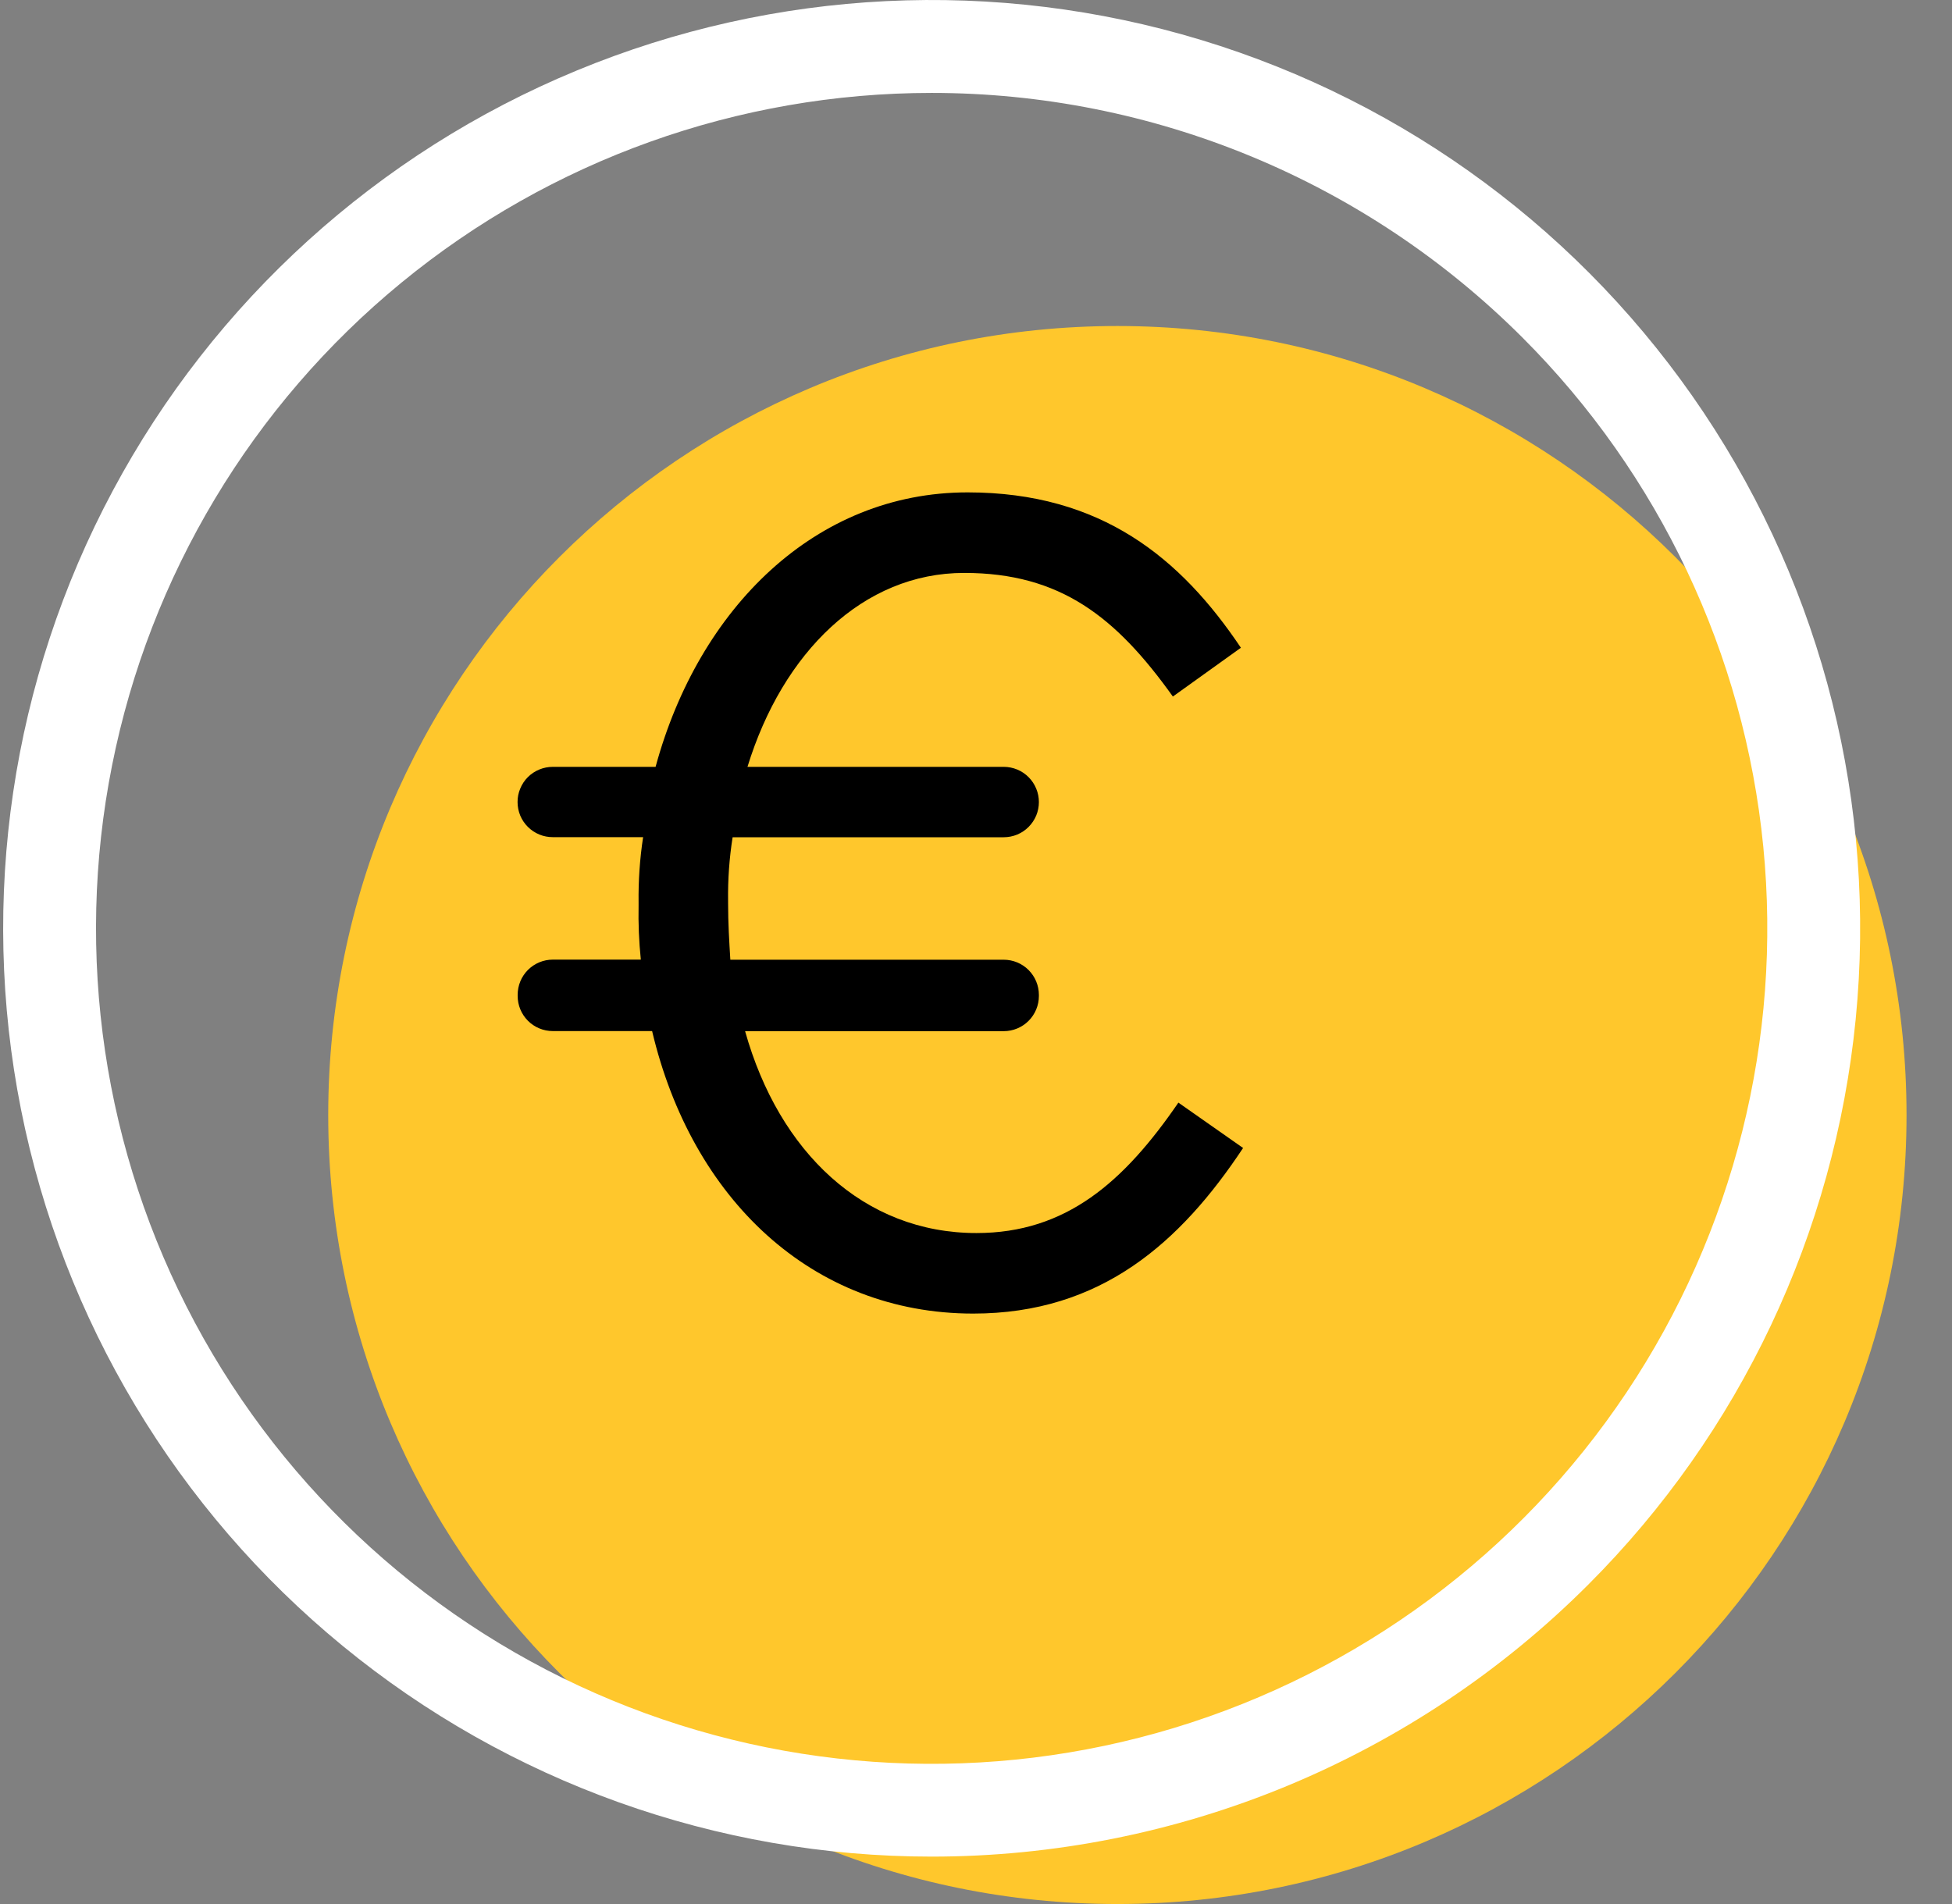
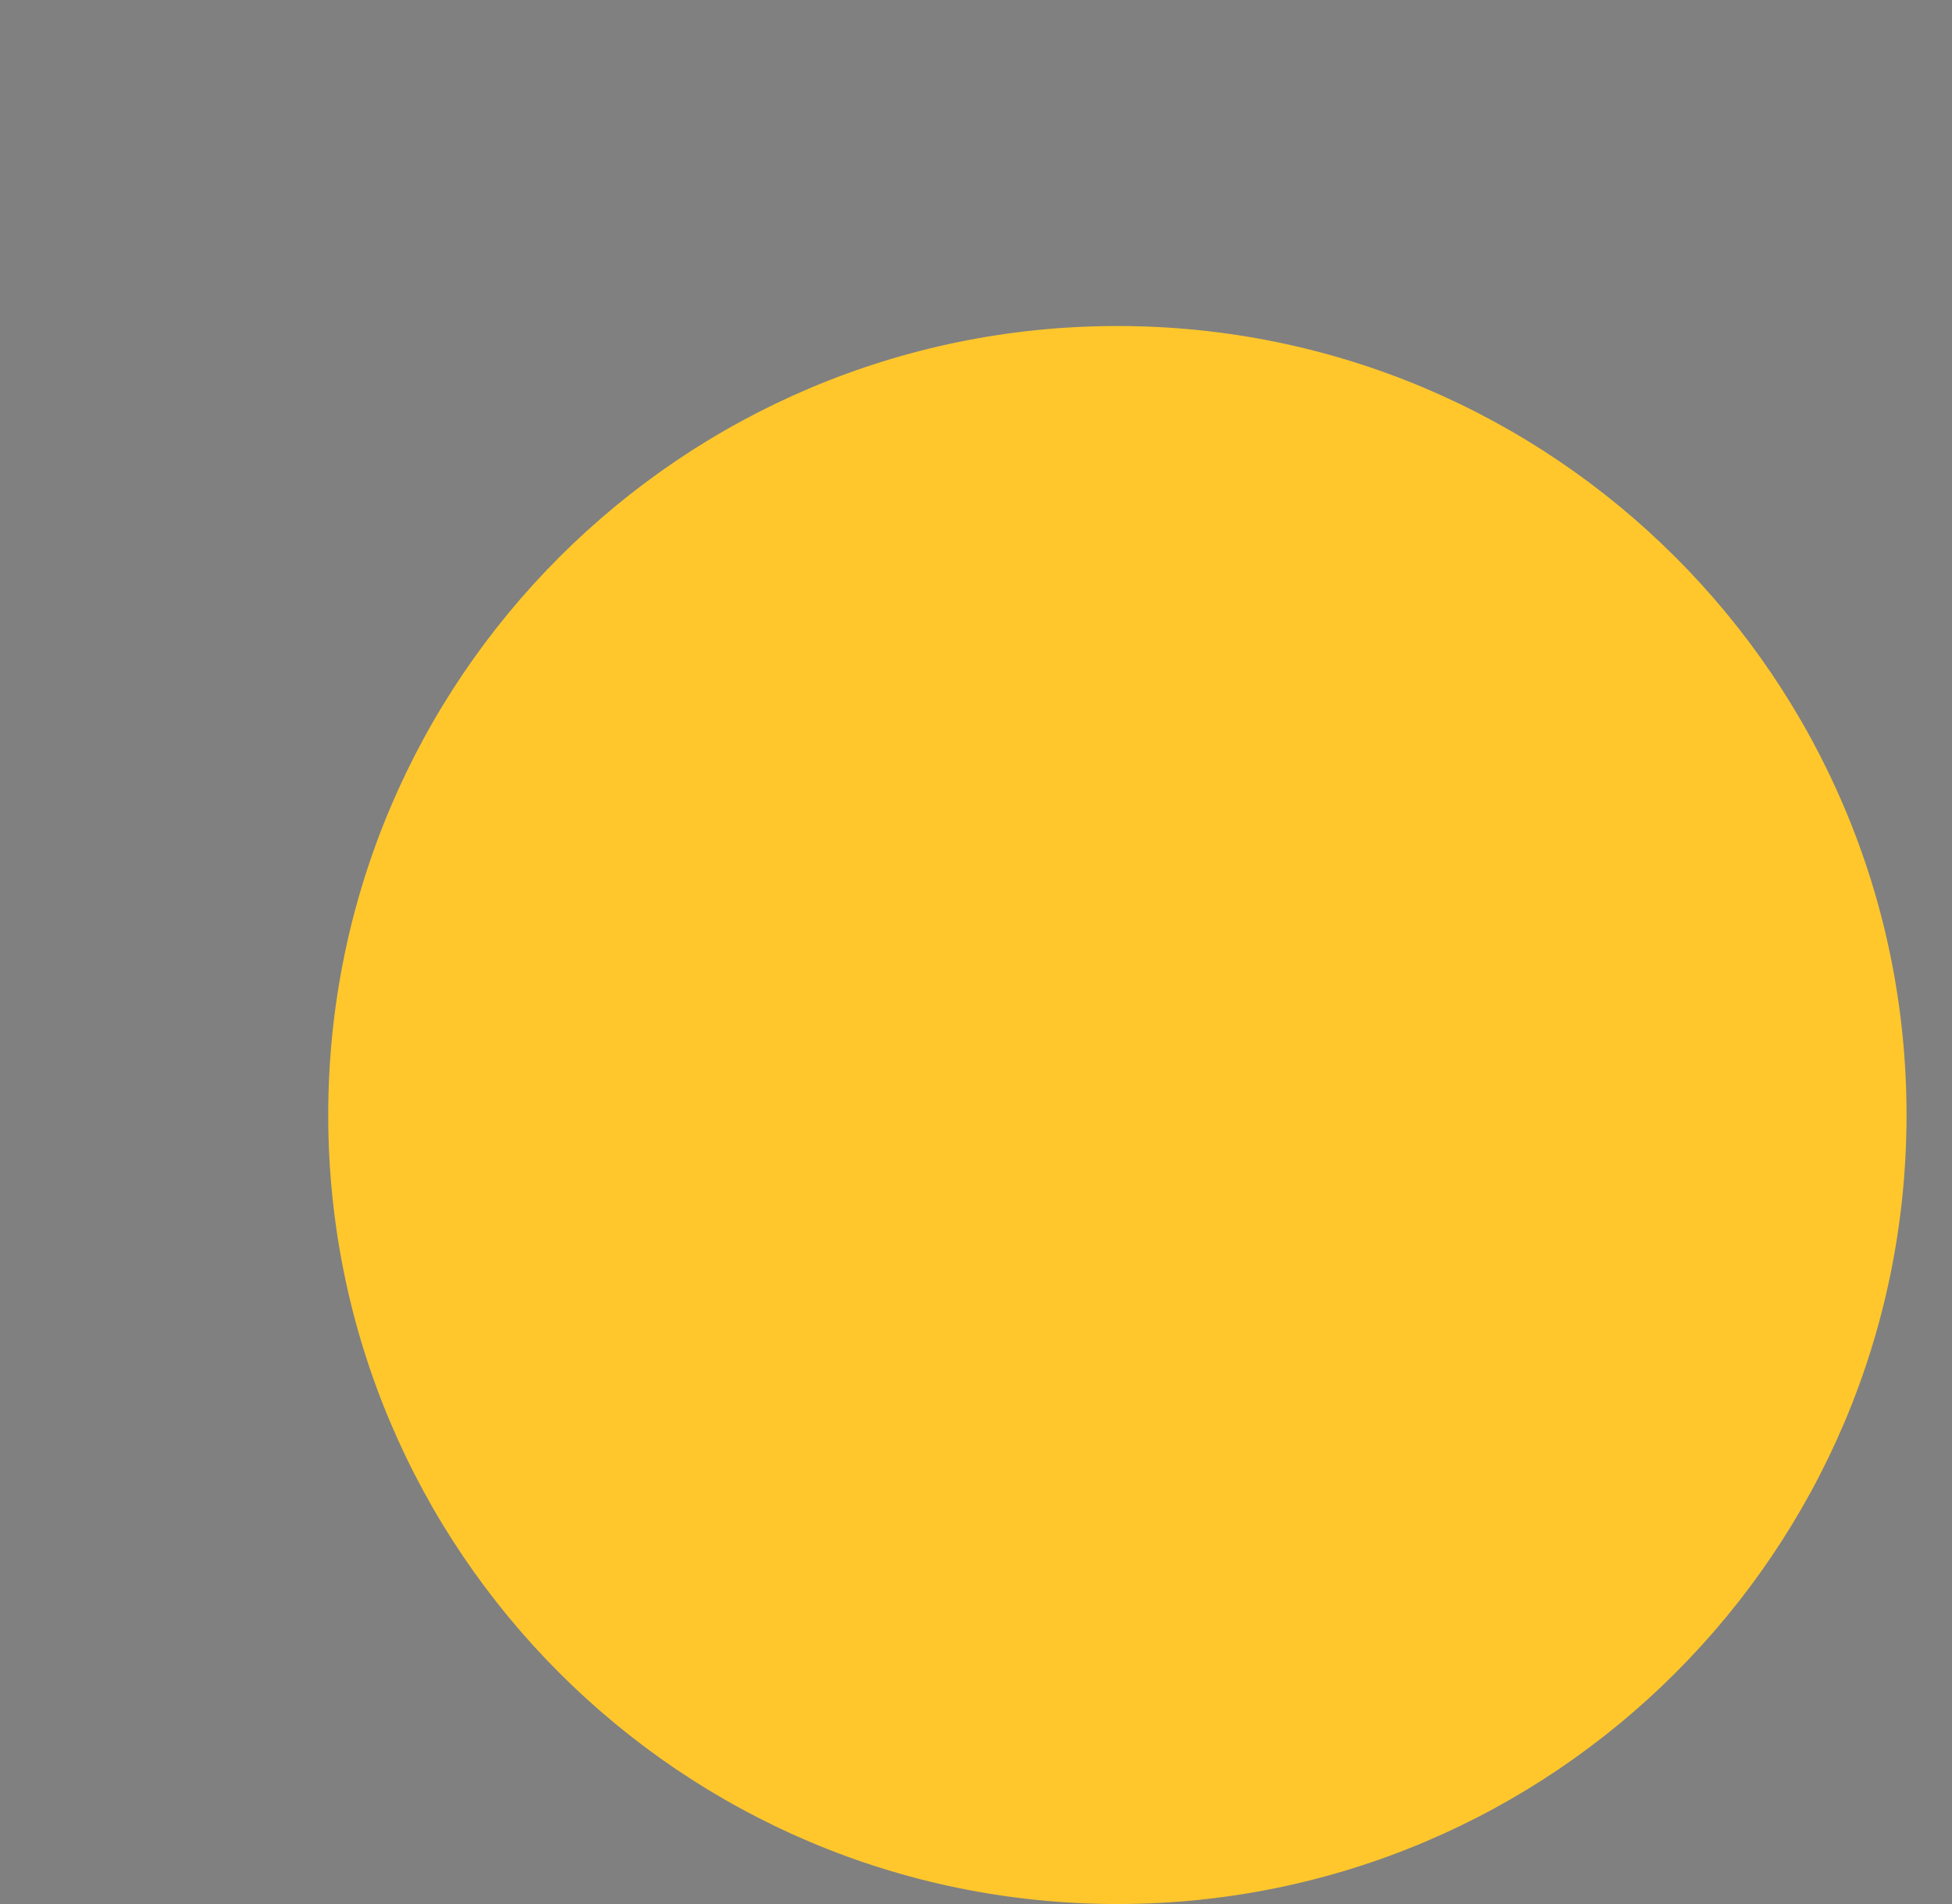
<svg xmlns="http://www.w3.org/2000/svg" width="41" height="40" viewBox="0 0 41 40" fill="none">
  <rect x="0" y="0" width="41" height="40" fill="#808080" stroke="none" />
  <path d="M23.47 40C32.624 40 40.045 32.579 40.045 23.425C40.045 14.27 32.624 6.849 23.47 6.849C14.315 6.849 6.894 14.27 6.894 23.425C6.894 32.579 14.315 40 23.47 40Z" fill="#FFC72C" />
-   <path d="M19.569 39.004C15.057 39.004 10.685 37.44 7.197 34.577C3.709 31.715 1.322 27.732 0.441 23.307C-0.439 18.882 0.242 14.288 2.369 10.309C4.496 6.33 7.937 3.211 12.105 1.485C16.274 -0.242 20.912 -0.47 25.23 0.84C29.547 2.149 33.277 4.916 35.784 8.667C38.291 12.419 39.419 16.923 38.977 21.413C38.534 25.904 36.549 30.102 33.358 33.292C31.548 35.103 29.398 36.539 27.032 37.52C24.666 38.499 22.13 39.004 19.569 39.004ZM19.569 1.952C15.508 1.952 11.573 3.36 8.434 5.936C5.295 8.512 3.146 12.097 2.354 16.079C1.562 20.062 2.175 24.196 4.089 27.777C6.003 31.358 9.1 34.165 12.851 35.719C16.603 37.273 20.777 37.478 24.663 36.3C28.549 35.121 31.906 32.632 34.162 29.255C36.418 25.879 37.434 21.825 37.036 17.784C36.638 13.742 34.851 9.964 31.979 7.093C30.35 5.463 28.415 4.17 26.286 3.288C24.156 2.406 21.874 1.952 19.569 1.952V1.952Z" fill="white" />
-   <path d="M13.697 21.661H11.611C11.514 21.661 11.418 21.642 11.329 21.605C11.239 21.568 11.158 21.514 11.089 21.445C11.021 21.376 10.966 21.295 10.929 21.205C10.892 21.116 10.873 21.02 10.873 20.922V20.899C10.873 20.802 10.892 20.706 10.929 20.616C10.966 20.526 11.021 20.445 11.089 20.376C11.158 20.308 11.239 20.253 11.329 20.216C11.418 20.179 11.514 20.16 11.611 20.16H13.46C13.421 19.78 13.405 19.398 13.413 19.016V18.969C13.407 18.506 13.438 18.044 13.508 17.587H11.611C11.514 17.587 11.418 17.569 11.329 17.532C11.239 17.495 11.157 17.441 11.088 17.372C11.019 17.304 10.965 17.223 10.927 17.133C10.89 17.043 10.871 16.947 10.871 16.85V16.85C10.87 16.753 10.889 16.657 10.927 16.567C10.964 16.477 11.018 16.395 11.087 16.326C11.156 16.257 11.238 16.203 11.328 16.166C11.418 16.129 11.514 16.11 11.611 16.11H13.77C14.676 12.775 17.13 10.344 20.323 10.344C23.133 10.344 24.801 11.726 26.064 13.608L24.635 14.633C23.443 12.965 22.276 12.036 20.251 12.036C18.13 12.036 16.439 13.704 15.7 16.11H21.084C21.181 16.11 21.277 16.13 21.367 16.167C21.456 16.204 21.538 16.259 21.606 16.328C21.674 16.396 21.728 16.478 21.765 16.568C21.802 16.657 21.821 16.753 21.821 16.85V16.85C21.821 16.947 21.802 17.043 21.765 17.133C21.727 17.223 21.673 17.304 21.604 17.373C21.536 17.441 21.454 17.496 21.365 17.533C21.275 17.57 21.179 17.589 21.082 17.589H15.388C15.318 18.03 15.287 18.477 15.293 18.924V18.971C15.293 19.4 15.317 19.781 15.34 20.162H21.082C21.278 20.162 21.466 20.24 21.604 20.378C21.743 20.517 21.821 20.705 21.821 20.901V20.924C21.821 21.12 21.743 21.308 21.604 21.447C21.466 21.585 21.278 21.663 21.082 21.663H15.65C16.365 24.212 18.151 25.904 20.51 25.904C22.392 25.904 23.608 24.831 24.751 23.164L26.11 24.117C24.799 26.095 23.131 27.596 20.439 27.596C17.056 27.594 14.53 25.188 13.697 21.661Z" fill="black" />
</svg>